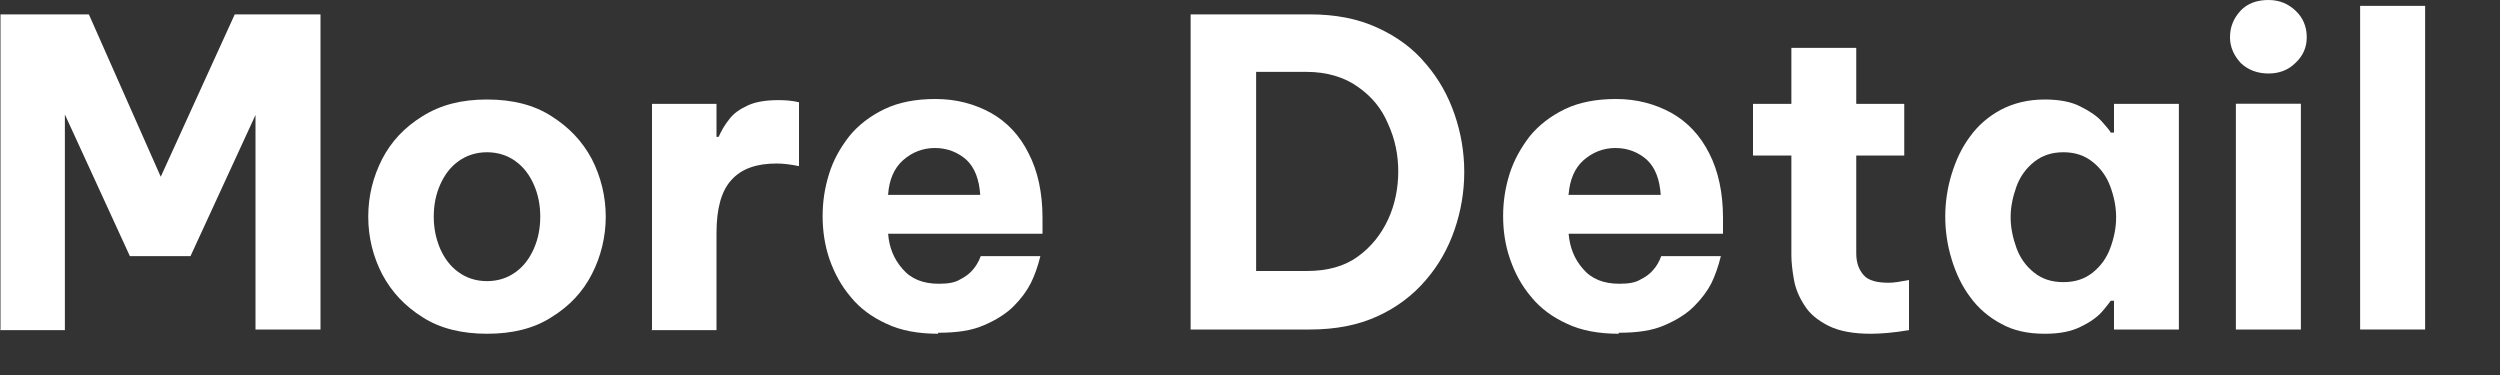
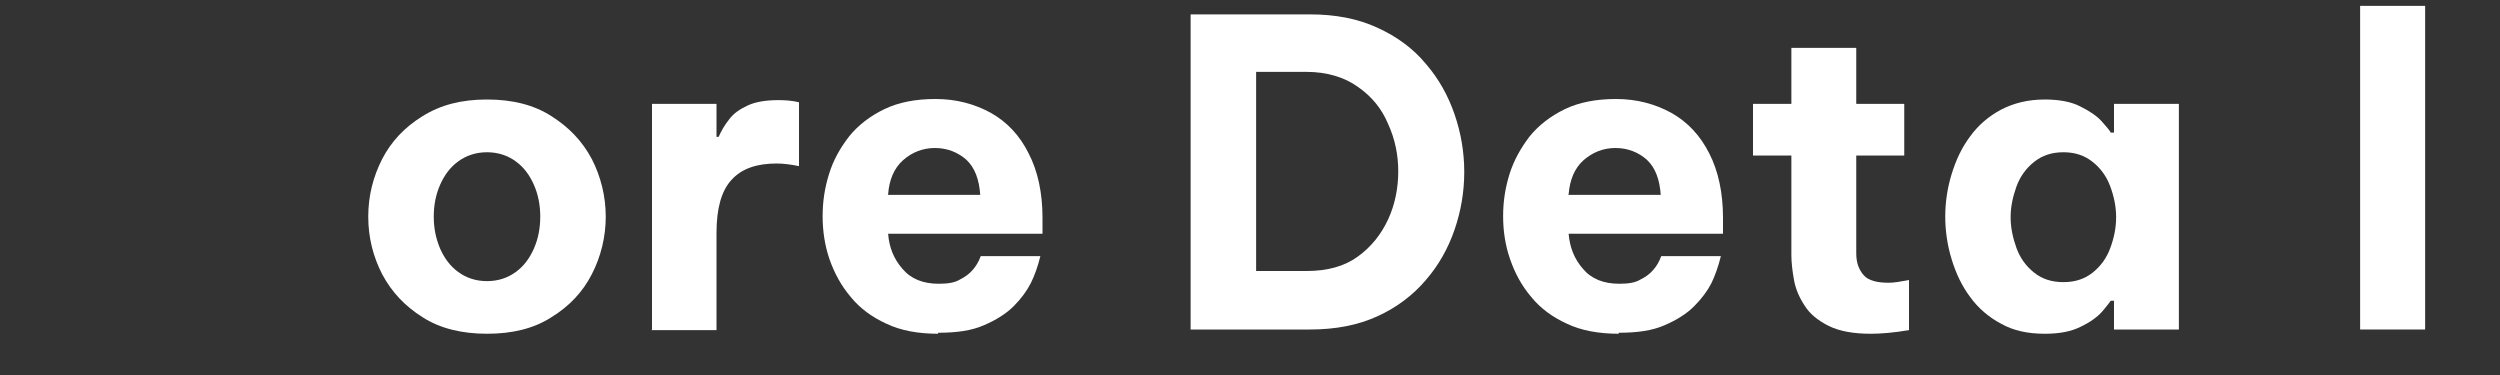
<svg xmlns="http://www.w3.org/2000/svg" fill="none" height="100%" overflow="visible" preserveAspectRatio="none" style="display: block;" viewBox="0 0 20 3" width="100%">
  <rect x="0" y="0" width="20" height="3" fill="#333333" stroke="none" />
  <g id="Group">
-     <path d="M0.004 2.636V0.115H0.711L1.286 1.414L1.878 0.115H2.564V2.636H2.044V0.92L1.524 2.049H1.039L0.519 0.916V2.641H-0L0.004 2.636Z" fill="white" id="Vector" />
    <path d="M3.896 2.67C3.696 2.67 3.521 2.628 3.381 2.538C3.24 2.449 3.134 2.338 3.057 2.193C2.985 2.053 2.946 1.9 2.946 1.733C2.946 1.567 2.985 1.414 3.057 1.273C3.129 1.133 3.236 1.018 3.381 0.929C3.525 0.839 3.692 0.796 3.896 0.796C4.1 0.796 4.271 0.839 4.411 0.929C4.552 1.018 4.658 1.129 4.735 1.273C4.807 1.414 4.846 1.572 4.846 1.733C4.846 1.895 4.807 2.053 4.735 2.193C4.663 2.334 4.556 2.449 4.411 2.538C4.271 2.628 4.1 2.67 3.896 2.67ZM3.896 2.249C3.985 2.249 4.062 2.223 4.126 2.176C4.19 2.13 4.237 2.066 4.271 1.989C4.305 1.912 4.322 1.827 4.322 1.733C4.322 1.64 4.305 1.555 4.271 1.478C4.237 1.401 4.19 1.337 4.126 1.291C4.062 1.244 3.985 1.218 3.896 1.218C3.807 1.218 3.73 1.244 3.666 1.291C3.602 1.337 3.555 1.401 3.521 1.478C3.487 1.555 3.47 1.64 3.47 1.733C3.47 1.827 3.487 1.908 3.521 1.989C3.555 2.066 3.602 2.13 3.666 2.176C3.73 2.223 3.807 2.249 3.896 2.249Z" fill="white" id="Vector_2" />
    <path d="M5.216 2.636V0.831H5.732V1.095H5.749C5.77 1.048 5.796 1.001 5.834 0.954C5.868 0.907 5.919 0.873 5.983 0.843C6.047 0.814 6.128 0.801 6.23 0.801C6.281 0.801 6.337 0.805 6.392 0.818V1.329C6.328 1.316 6.268 1.308 6.213 1.308C6.051 1.308 5.932 1.35 5.851 1.44C5.77 1.529 5.732 1.67 5.732 1.865V2.641H5.212L5.216 2.636Z" fill="white" id="Vector_3" />
    <path d="M7.505 2.67C7.348 2.67 7.207 2.645 7.092 2.59C6.977 2.538 6.879 2.466 6.807 2.377C6.73 2.287 6.675 2.185 6.636 2.074C6.598 1.963 6.581 1.848 6.581 1.729C6.581 1.61 6.598 1.503 6.632 1.393C6.666 1.282 6.721 1.184 6.794 1.09C6.866 1.001 6.96 0.929 7.075 0.873C7.19 0.818 7.326 0.792 7.484 0.792C7.65 0.792 7.795 0.831 7.927 0.903C8.055 0.975 8.157 1.082 8.229 1.227C8.302 1.367 8.34 1.542 8.34 1.742V1.87H7.105C7.113 1.98 7.152 2.074 7.22 2.151C7.288 2.232 7.386 2.27 7.509 2.27C7.582 2.27 7.637 2.262 7.68 2.236C7.722 2.215 7.756 2.189 7.782 2.159C7.807 2.13 7.829 2.095 7.846 2.049H8.323C8.302 2.134 8.276 2.206 8.246 2.266C8.216 2.325 8.17 2.389 8.11 2.449C8.05 2.509 7.969 2.56 7.871 2.602C7.773 2.645 7.654 2.662 7.505 2.662V2.67ZM7.101 1.559H7.842C7.833 1.435 7.799 1.342 7.731 1.278C7.663 1.218 7.577 1.184 7.48 1.184C7.382 1.184 7.296 1.218 7.224 1.282C7.152 1.346 7.113 1.44 7.105 1.555L7.101 1.559Z" fill="white" id="Vector_4" />
    <path d="M9.525 2.636V0.115H10.479C10.683 0.115 10.862 0.149 11.02 0.222C11.177 0.294 11.305 0.388 11.407 0.511C11.51 0.63 11.586 0.767 11.637 0.916C11.688 1.065 11.714 1.218 11.714 1.376C11.714 1.533 11.688 1.687 11.637 1.836C11.586 1.985 11.51 2.121 11.407 2.24C11.305 2.36 11.177 2.458 11.02 2.53C10.862 2.602 10.683 2.636 10.479 2.636H9.525ZM10.453 0.575H10.049V2.168H10.453C10.62 2.168 10.756 2.13 10.862 2.053C10.969 1.976 11.05 1.874 11.105 1.755C11.16 1.636 11.186 1.504 11.186 1.371C11.186 1.239 11.16 1.112 11.105 0.992C11.054 0.869 10.973 0.771 10.862 0.694C10.756 0.618 10.615 0.575 10.453 0.575Z" fill="white" id="Vector_5" />
    <path d="M12.95 2.67C12.792 2.67 12.651 2.645 12.536 2.59C12.421 2.538 12.323 2.466 12.251 2.377C12.174 2.287 12.119 2.185 12.081 2.074C12.042 1.963 12.025 1.848 12.025 1.729C12.025 1.61 12.042 1.503 12.076 1.393C12.111 1.282 12.166 1.184 12.238 1.09C12.311 1.001 12.404 0.929 12.519 0.873C12.634 0.818 12.771 0.792 12.928 0.792C13.094 0.792 13.239 0.831 13.371 0.903C13.499 0.975 13.601 1.082 13.674 1.227C13.746 1.367 13.784 1.542 13.784 1.742V1.87H12.549C12.558 1.98 12.596 2.074 12.664 2.151C12.732 2.232 12.83 2.27 12.954 2.27C13.026 2.27 13.082 2.262 13.124 2.236C13.167 2.215 13.201 2.189 13.226 2.159C13.252 2.13 13.273 2.095 13.29 2.049H13.767C13.746 2.134 13.72 2.206 13.691 2.266C13.661 2.325 13.614 2.389 13.554 2.449C13.495 2.509 13.414 2.56 13.316 2.602C13.218 2.645 13.099 2.662 12.95 2.662V2.67ZM12.545 1.559H13.286C13.277 1.435 13.243 1.342 13.175 1.278C13.107 1.218 13.022 1.184 12.924 1.184C12.826 1.184 12.741 1.218 12.668 1.282C12.596 1.346 12.558 1.44 12.549 1.555L12.545 1.559Z" fill="white" id="Vector_6" />
    <path d="M14.965 2.67C14.825 2.67 14.714 2.649 14.629 2.607C14.544 2.564 14.48 2.513 14.437 2.445C14.395 2.381 14.365 2.313 14.352 2.24C14.339 2.168 14.331 2.1 14.331 2.04V1.244H14.024V0.831H14.331V0.383H14.85V0.831H15.234V1.244H14.85V2.027C14.85 2.104 14.872 2.159 14.91 2.202C14.948 2.245 15.017 2.262 15.11 2.262C15.153 2.262 15.204 2.253 15.272 2.24V2.641C15.149 2.662 15.046 2.67 14.965 2.67Z" fill="white" id="Vector_7" />
    <path d="M16.358 0.796C16.473 0.796 16.571 0.814 16.643 0.852C16.72 0.89 16.776 0.929 16.814 0.971C16.852 1.014 16.878 1.044 16.886 1.061H16.912V0.831H17.431V2.636H16.912V2.406H16.886C16.886 2.406 16.852 2.453 16.814 2.496C16.776 2.538 16.716 2.581 16.643 2.615C16.567 2.653 16.473 2.67 16.358 2.67C16.222 2.67 16.107 2.645 16.009 2.59C15.911 2.538 15.826 2.466 15.762 2.377C15.694 2.287 15.647 2.185 15.613 2.074C15.579 1.963 15.562 1.848 15.562 1.733C15.562 1.618 15.579 1.503 15.613 1.393C15.647 1.282 15.694 1.18 15.762 1.09C15.826 1.001 15.911 0.929 16.009 0.877C16.107 0.826 16.222 0.796 16.358 0.796ZM16.507 1.218C16.413 1.218 16.337 1.244 16.273 1.295C16.209 1.346 16.162 1.41 16.132 1.491C16.103 1.572 16.085 1.653 16.085 1.738C16.085 1.823 16.103 1.904 16.132 1.985C16.162 2.066 16.209 2.13 16.273 2.181C16.337 2.232 16.413 2.257 16.507 2.257C16.601 2.257 16.677 2.232 16.741 2.181C16.805 2.13 16.852 2.066 16.882 1.985C16.912 1.904 16.929 1.823 16.929 1.738C16.929 1.653 16.912 1.572 16.882 1.491C16.852 1.41 16.805 1.346 16.741 1.295C16.677 1.244 16.601 1.218 16.507 1.218Z" fill="white" id="Vector_8" />
-     <path d="M18.147 0.588C18.058 0.588 17.981 0.558 17.925 0.503C17.87 0.443 17.84 0.375 17.84 0.298C17.84 0.213 17.87 0.145 17.925 0.085C17.981 0.026 18.058 -2.50935e-05 18.147 -2.50935e-05C18.236 -2.50935e-05 18.305 0.03 18.364 0.085C18.424 0.141 18.454 0.213 18.454 0.298C18.454 0.379 18.424 0.447 18.364 0.503C18.305 0.562 18.232 0.588 18.147 0.588ZM17.887 2.636V0.83H18.407V2.636H17.887Z" fill="white" id="Vector_9" />
    <path d="M18.881 2.636V0.047H19.401V2.636H18.881Z" fill="white" id="Vector_10" />
  </g>
</svg>